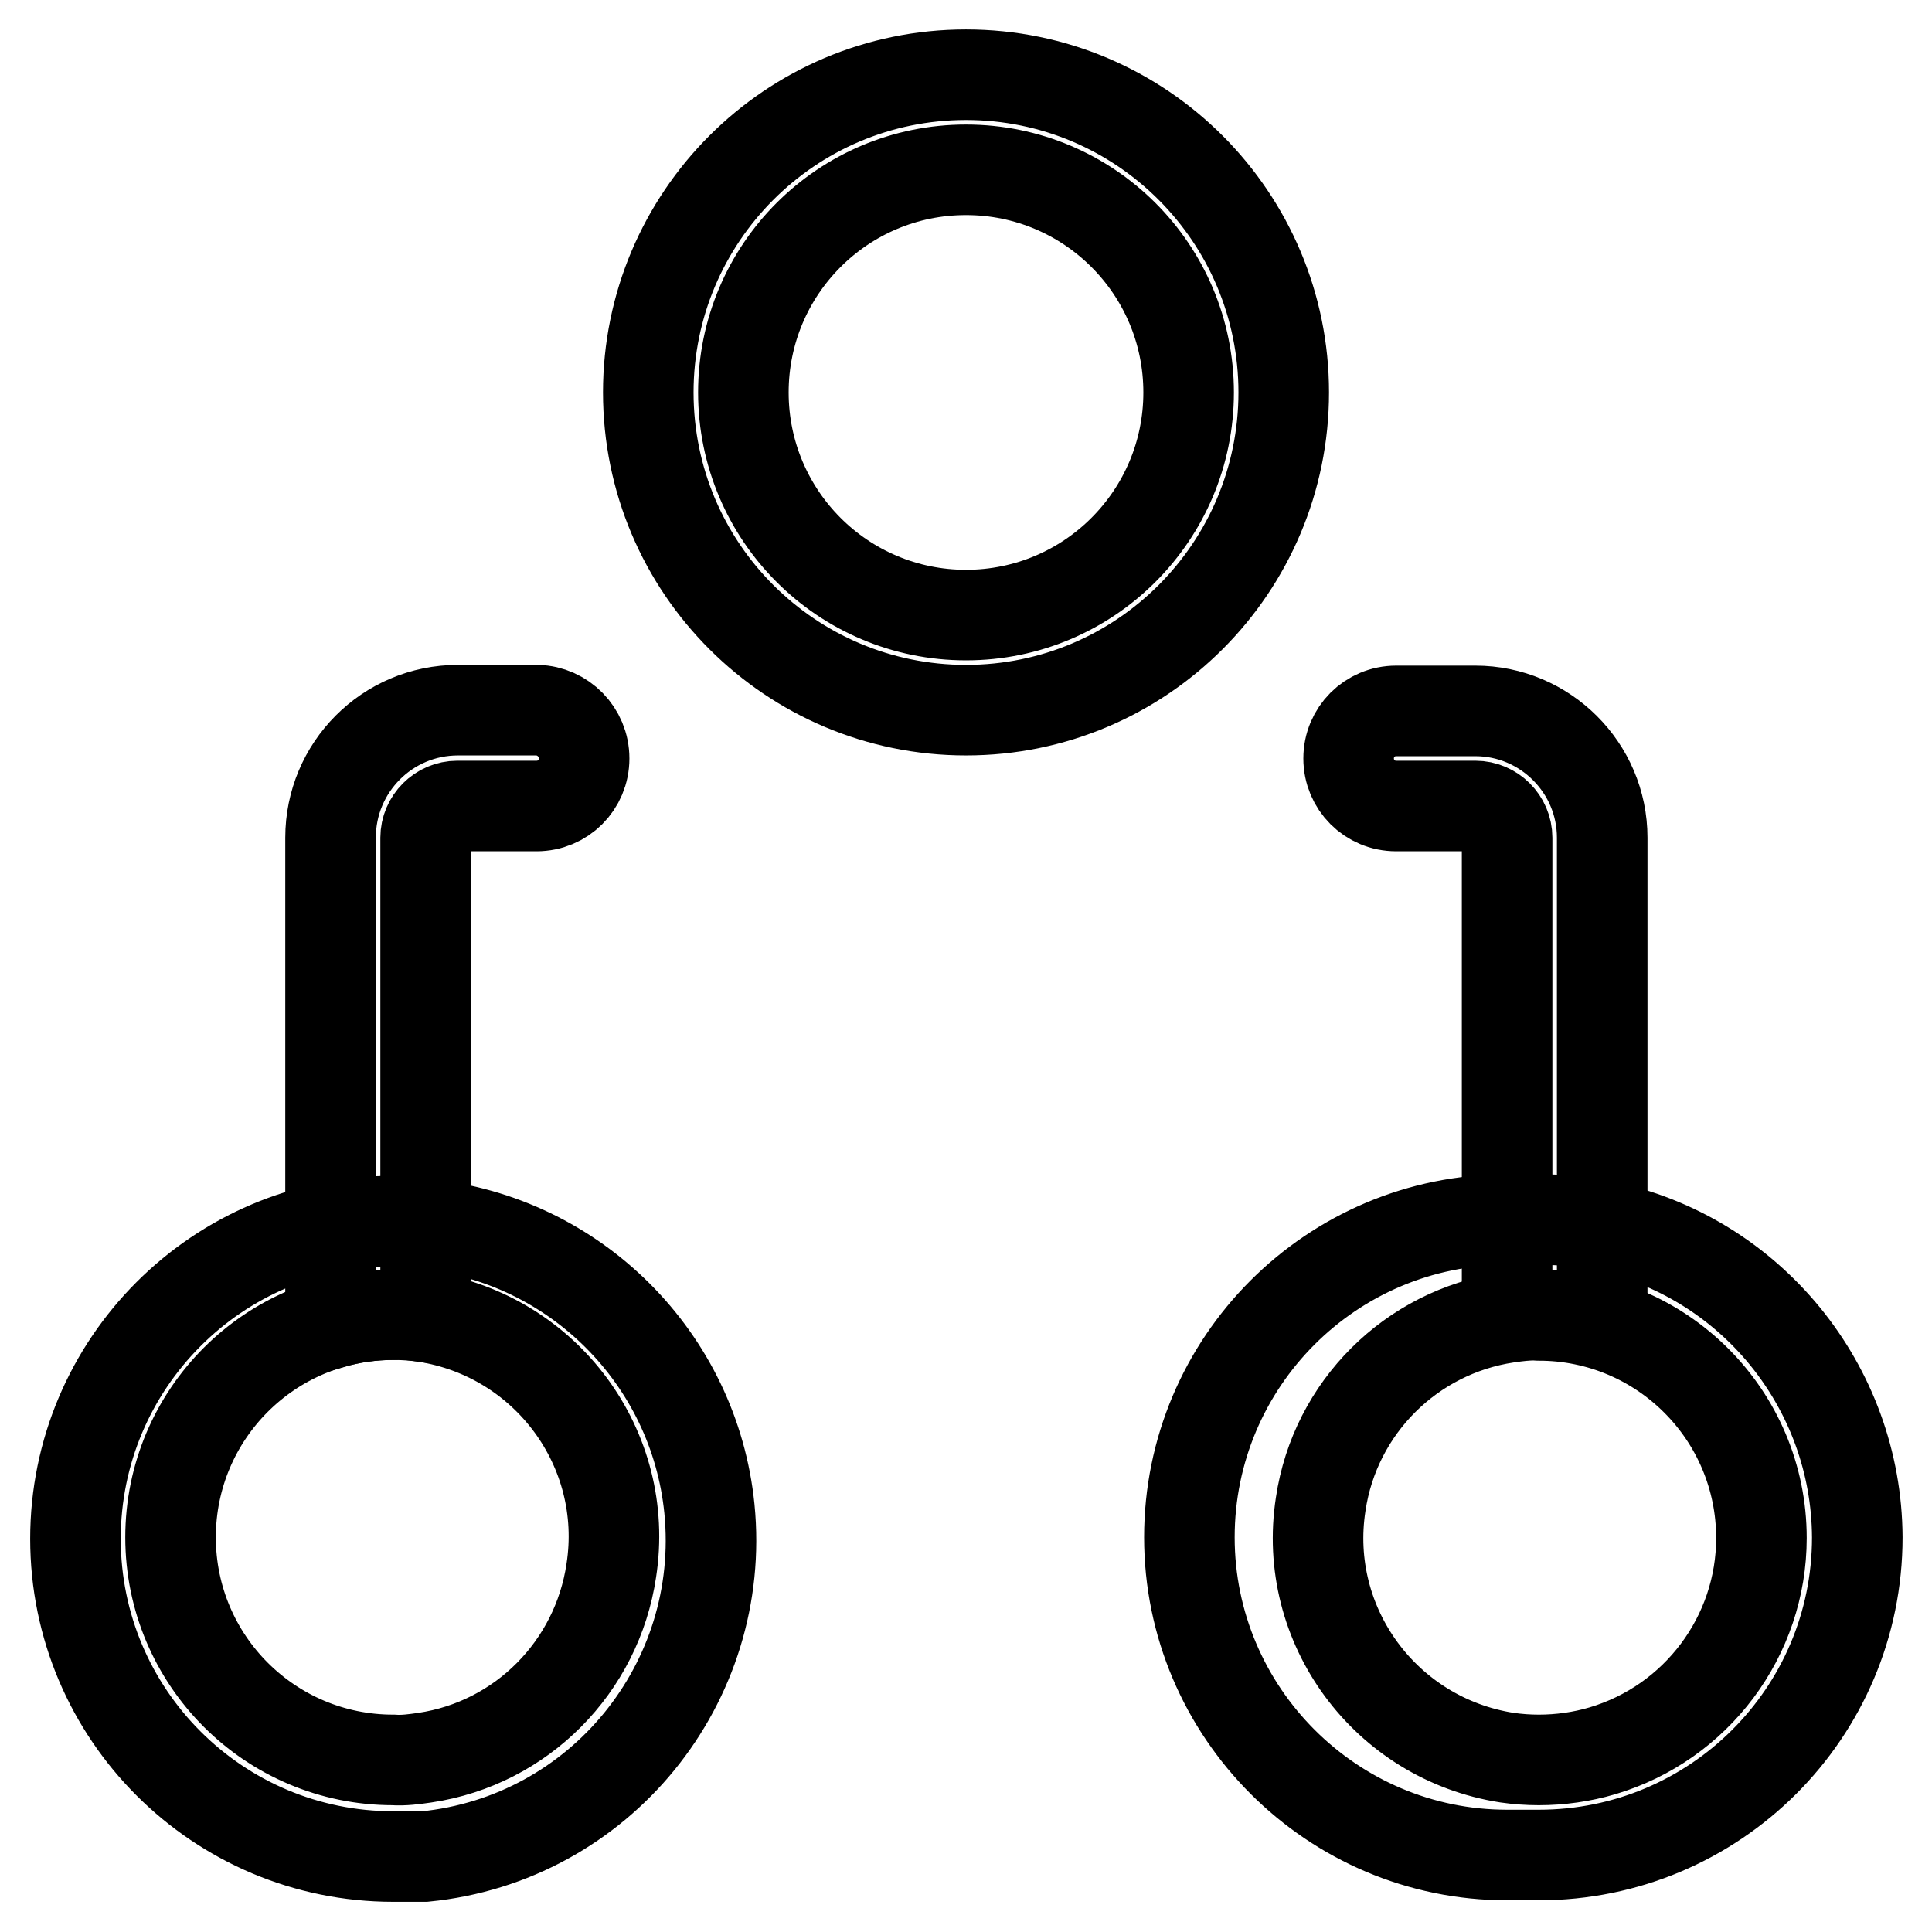
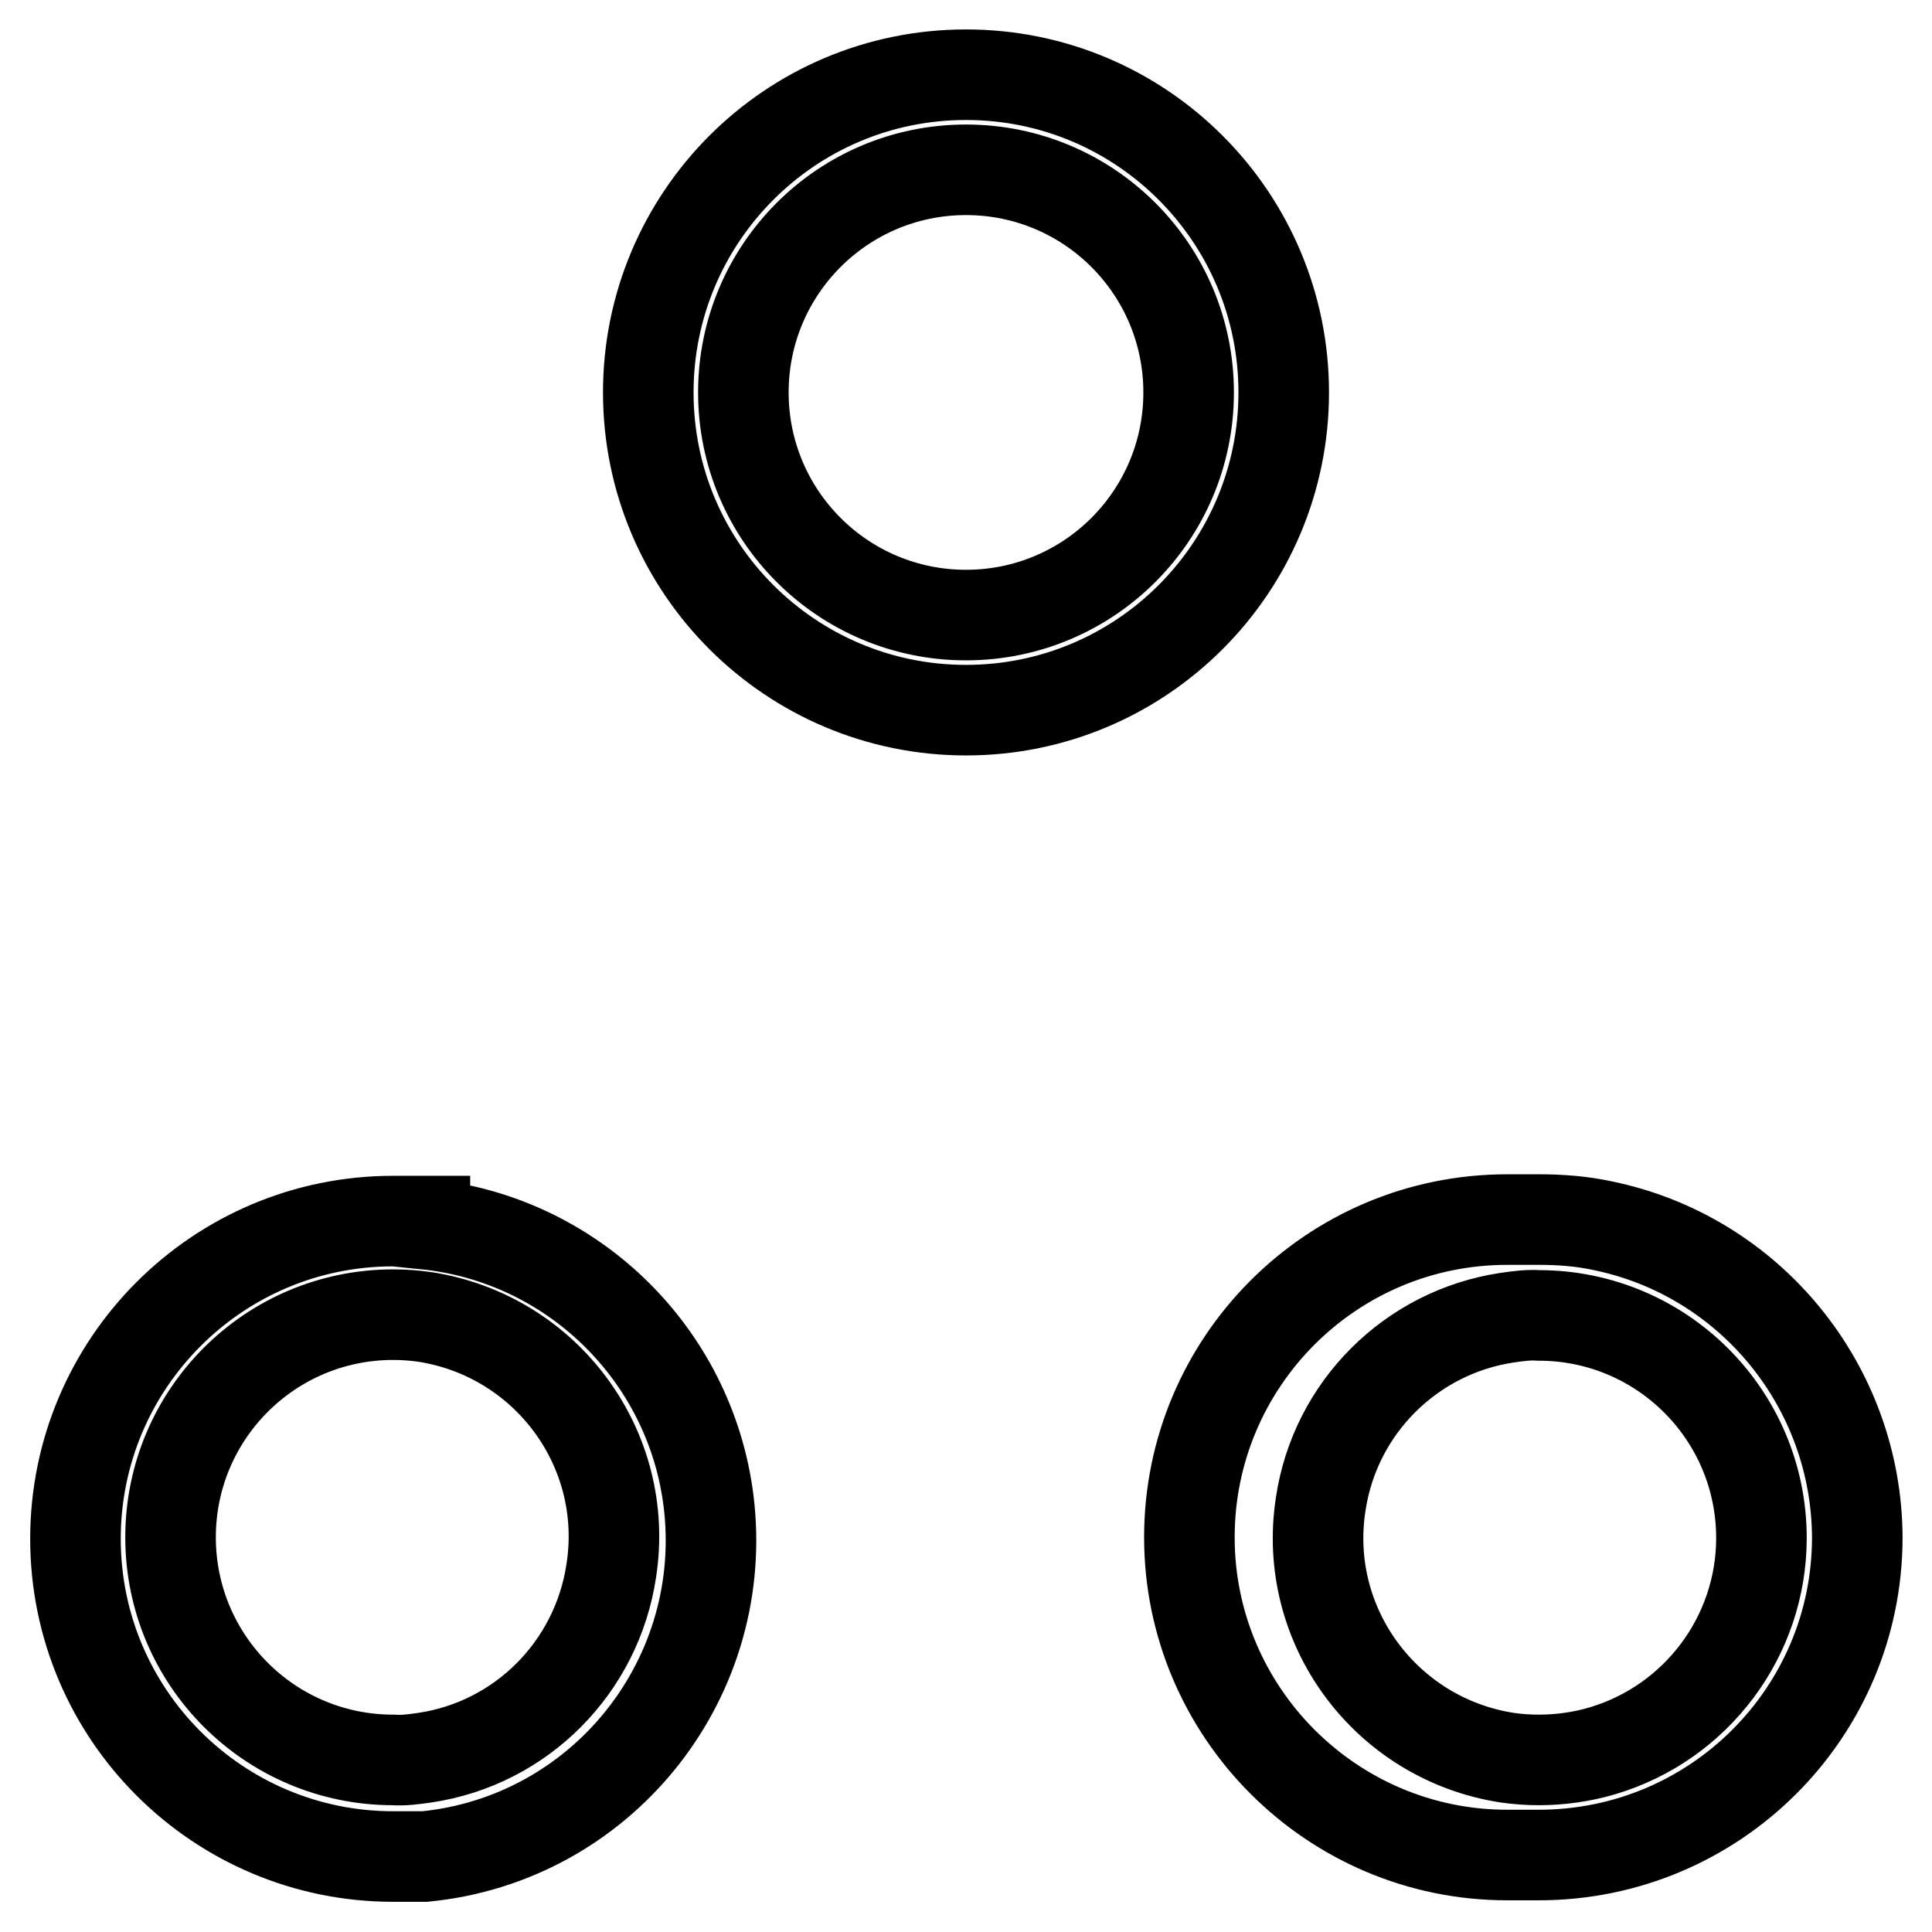
<svg xmlns="http://www.w3.org/2000/svg" version="1.1" x="0px" y="0px" viewBox="0 0 256 256" enable-background="new 0 0 256 256" xml:space="preserve">
  <g>
    <path stroke-width="12" fill-opacity="0" stroke="#000000" d="M128,9.9c-23.3,0-42.1,18.9-42.1,42.1c0,23.3,18.9,42.1,42.1,42.1c23.3,0,42.1-18.9,42.1-42.1 C170.1,28.8,151.3,9.9,128,9.9z M128,81.5c-16.3,0-29.5-13.2-29.5-29.5c0-16.3,13.2-29.5,29.5-29.5c16.3,0,29.5,13.2,29.5,29.5 C157.5,68.3,144.3,81.5,128,81.5z M56.3,161.8h-4.2c-23.3,0-42.1,18.9-42.1,42.1c0,23.3,18.9,42.1,42.1,42.1h4.2 c23.2-2.3,40-23,37.7-46.1c-2-19.9-17.8-35.7-37.7-37.7V161.8z M56.3,232.9c-1.4,0.2-2.8,0.4-4.2,0.3c-16.3,0-29.5-13.2-29.5-29.5 s13.2-29.5,29.5-29.5c1.4,0,2.8,0.1,4.2,0.3c16.1,2.5,27.2,17.5,24.7,33.6C79.1,220.9,69.1,231,56.3,232.9z M212.3,162.4 c-2.8-0.6-5.6-0.8-8.4-0.8h-4.2c-23.3,0-42.1,18.9-42.1,42.1s18.9,42.1,42.1,42.1h4.2c23.3,0,42.2-18.8,42.2-42.1 C246,183.7,231.9,166.4,212.3,162.4z M212.3,232c-2.7,0.8-5.6,1.2-8.4,1.2c-1.4,0-2.8-0.1-4.2-0.3c-16.1-2.5-27.2-17.5-24.7-33.6 c1.9-12.8,12-22.8,24.7-24.7c1.4-0.2,2.8-0.4,4.2-0.3c16.3,0,29.5,13.2,29.5,29.5C233.4,216.8,224.8,228.3,212.3,232L212.3,232z" />
-     <path stroke-width="12" fill-opacity="0" stroke="#000000" d="M77.4,100.5c0,3.5-2.8,6.3-6.3,6.3H60.6c-2.3,0-4.2,1.9-4.2,4.2v63.5c-1.4-0.2-2.8-0.4-4.2-0.3 c-2.9,0-5.7,0.4-8.4,1.2V111c0-9.3,7.5-16.9,16.9-16.9h10.5C74.6,94.2,77.4,97,77.4,100.5z M212.3,111v64.4 c-2.7-0.8-5.6-1.2-8.4-1.2c-1.4,0-2.8,0.1-4.2,0.3V111c0-2.3-1.9-4.2-4.2-4.2h-10.5c-3.5,0-6.3-2.8-6.3-6.3c0-3.5,2.8-6.3,6.3-6.3 h10.5C204.7,94.2,212.3,101.7,212.3,111z" />
  </g>
</svg>